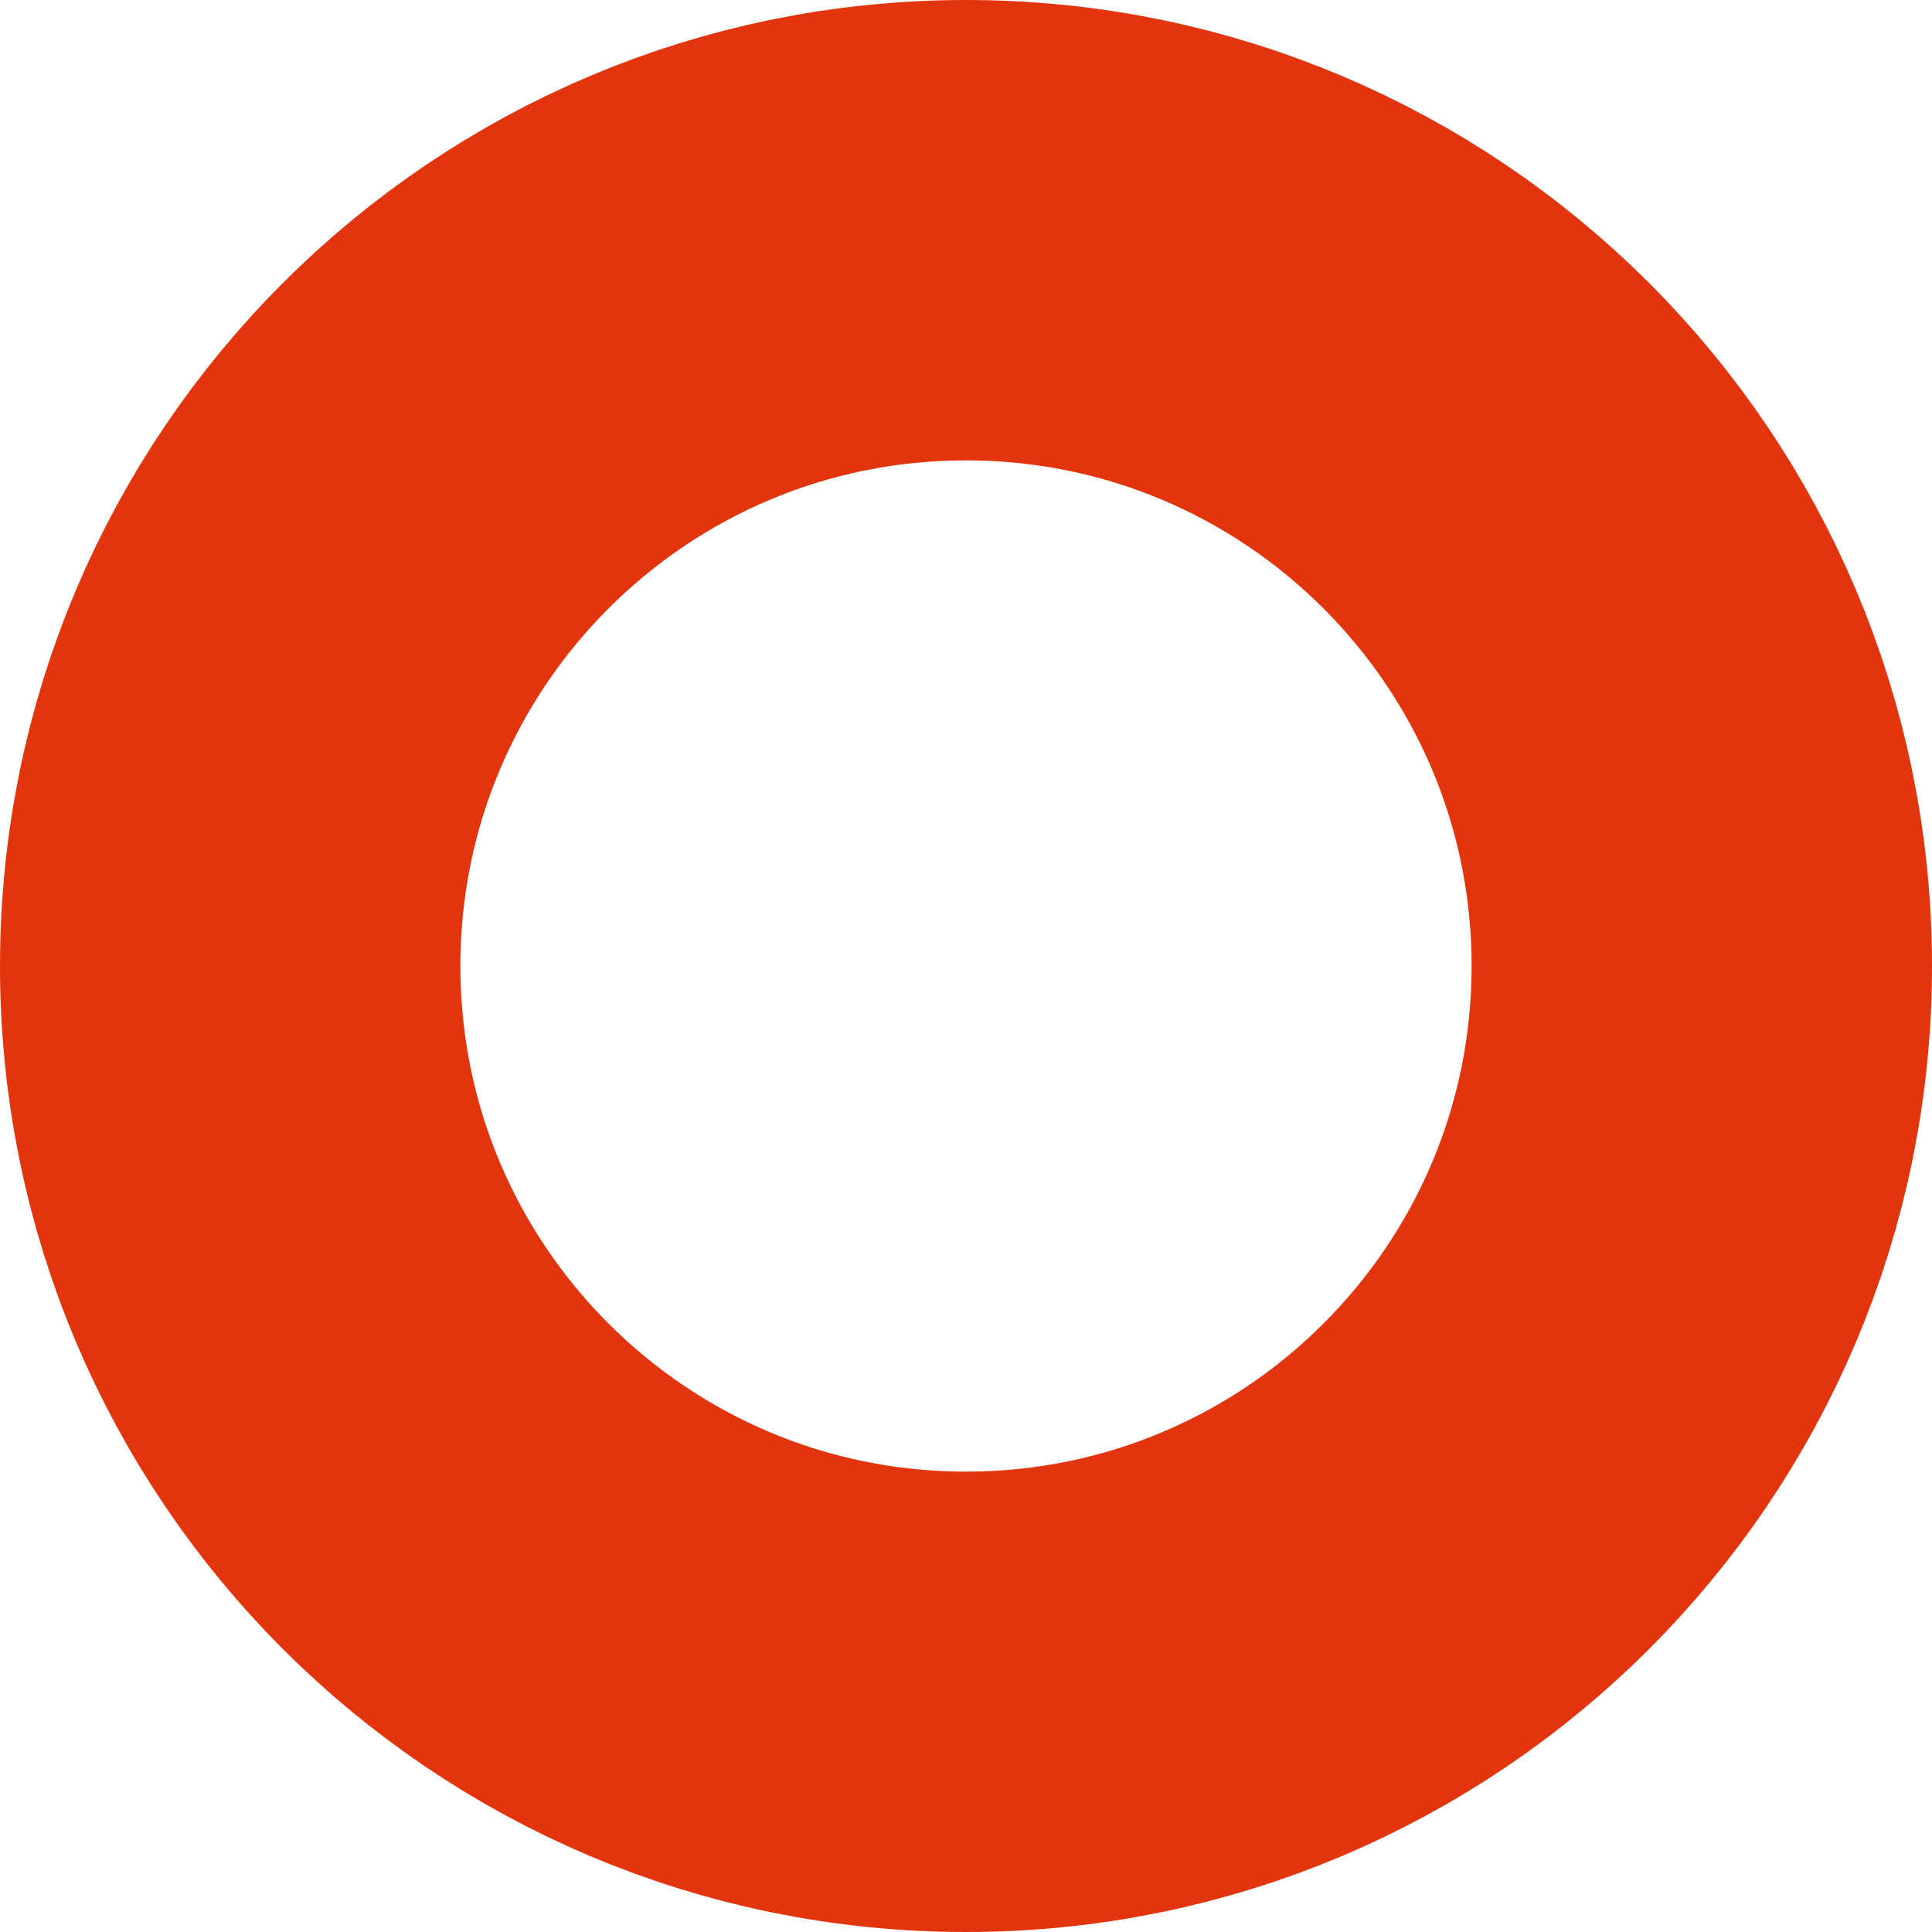
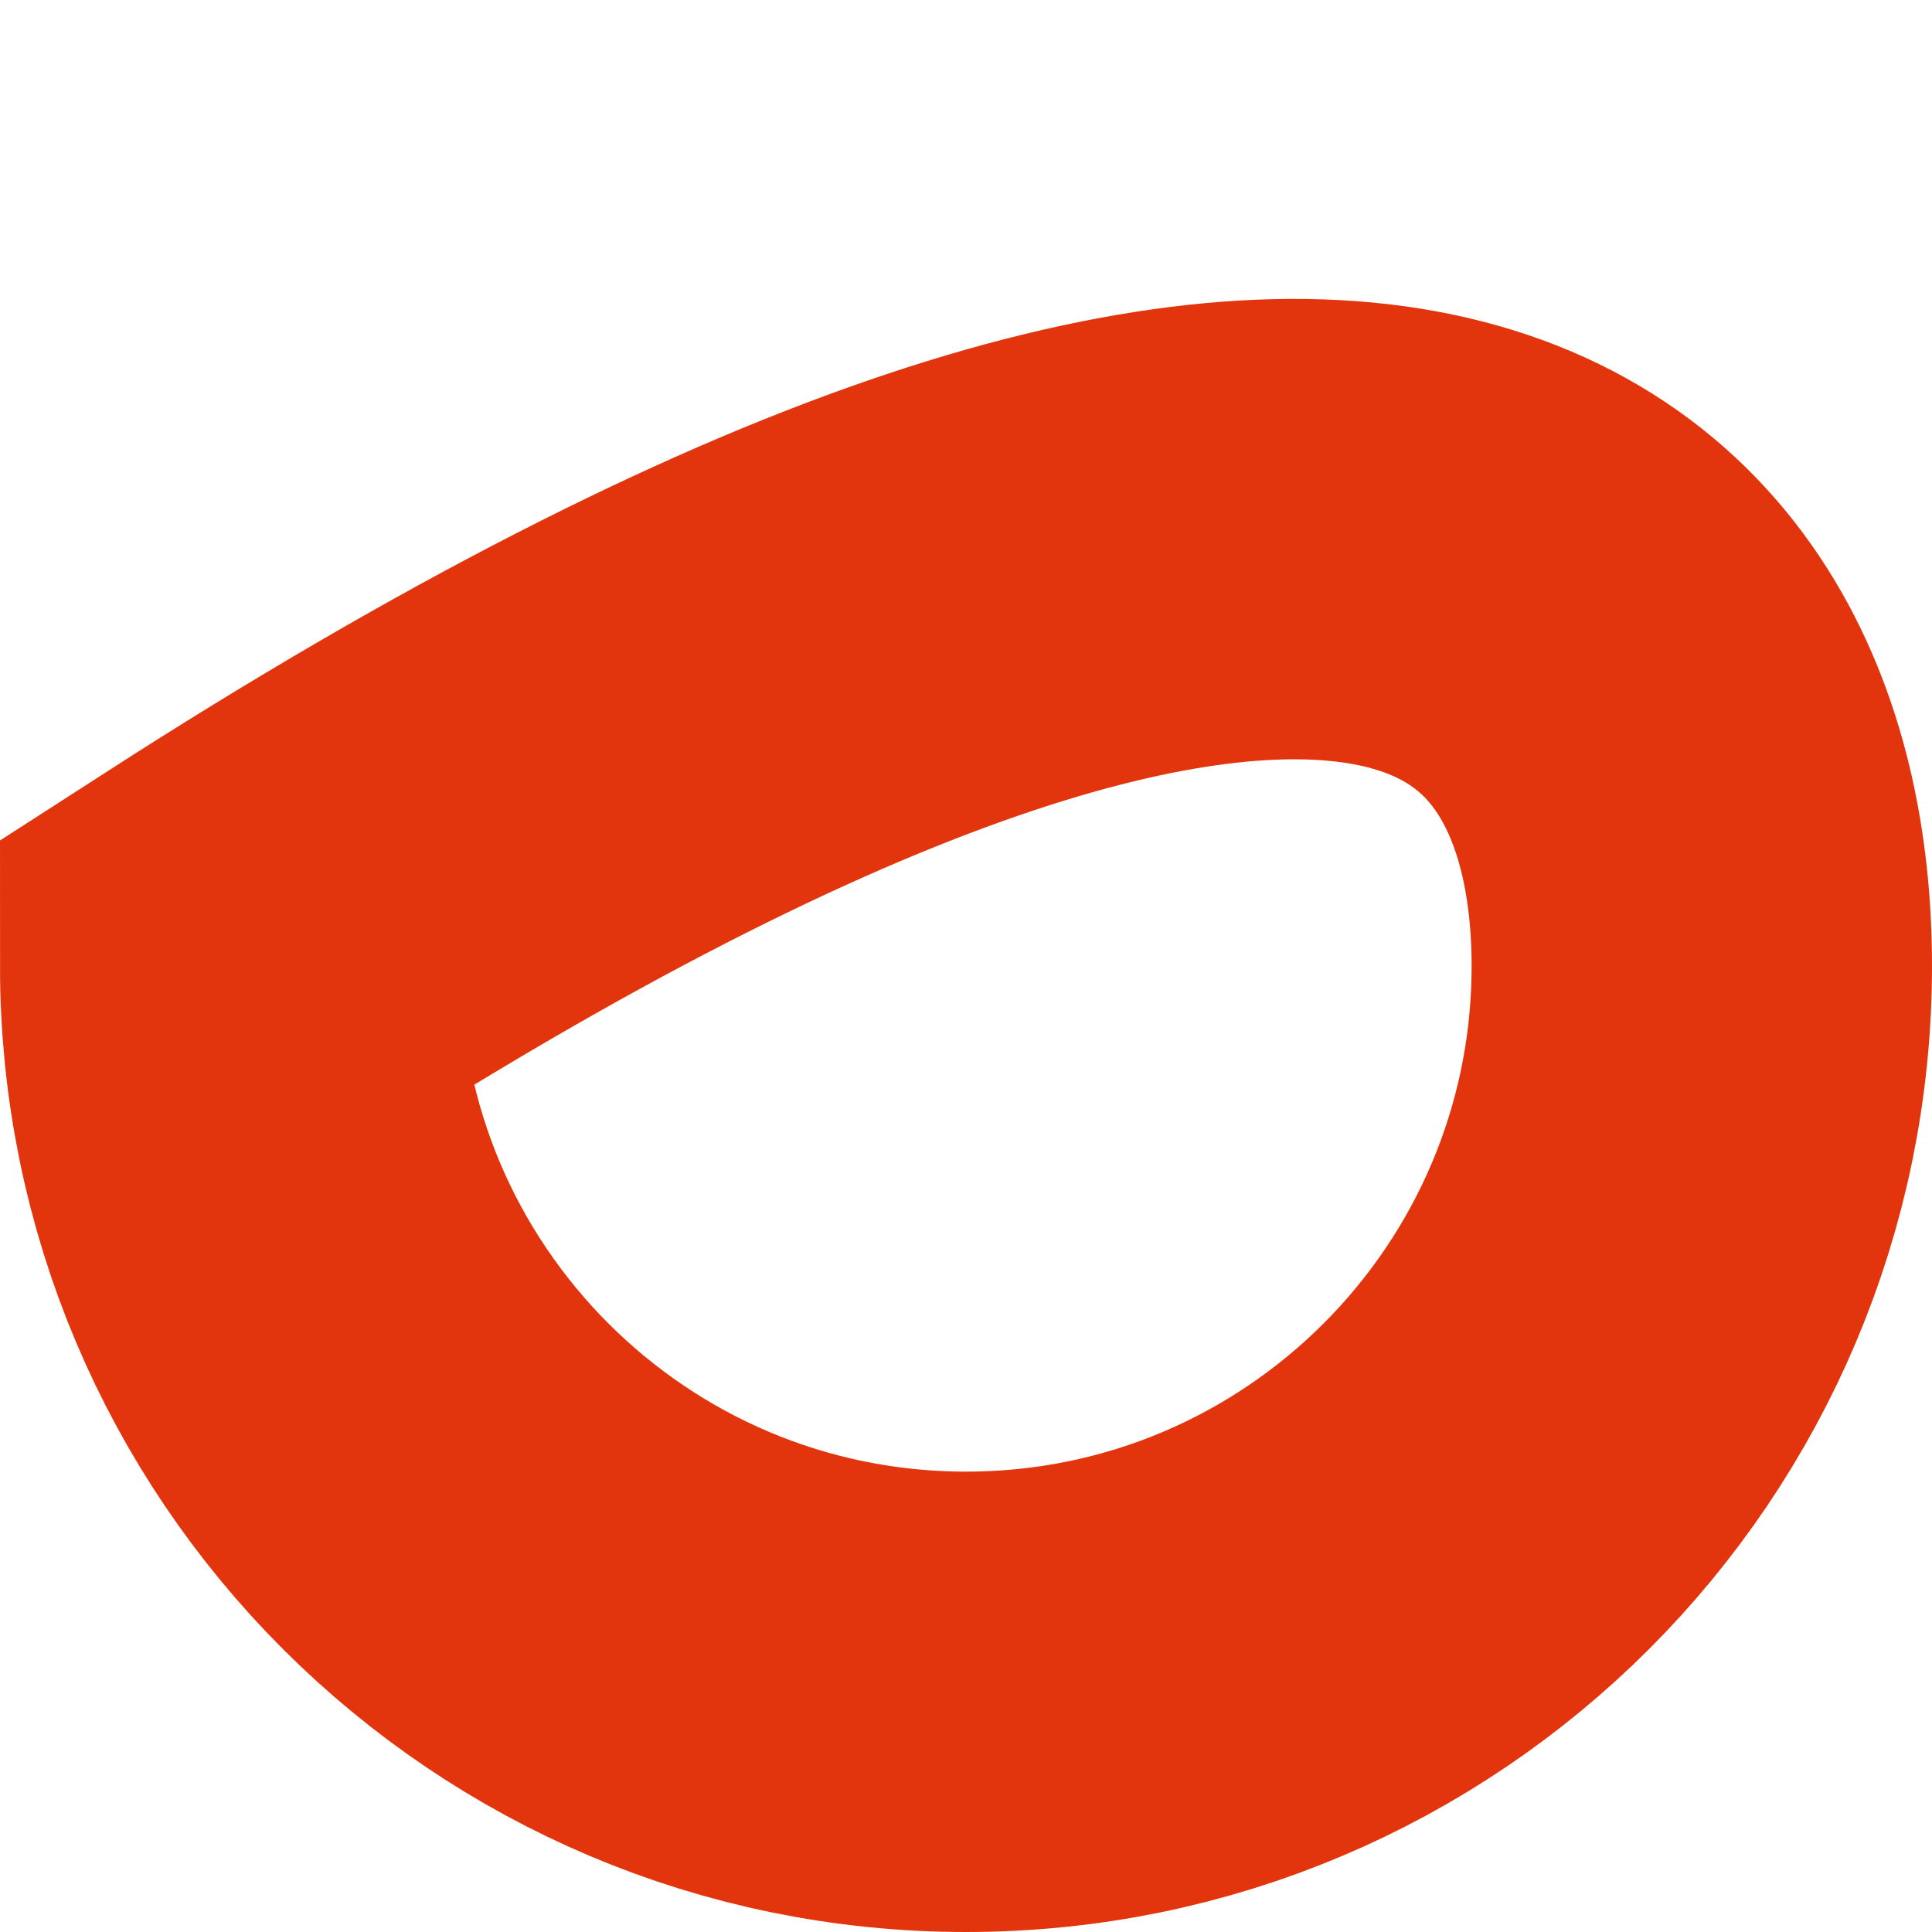
<svg xmlns="http://www.w3.org/2000/svg" width="47" height="47" viewBox="0 0 47 47" fill="none">
-   <path d="M41.4 23.5C41.4 33.386 33.386 41.4 23.5 41.4C13.614 41.4 5.6 33.386 5.6 23.5C5.6 13.614 13.614 5.6 23.5 5.6C33.386 5.6 41.4 13.614 41.4 23.5Z" stroke="#E3350D" stroke-width="11.2" />
+   <path d="M41.4 23.5C41.4 33.386 33.386 41.4 23.5 41.4C13.614 41.4 5.6 33.386 5.6 23.5C33.386 5.6 41.4 13.614 41.4 23.5Z" stroke="#E3350D" stroke-width="11.2" />
</svg>